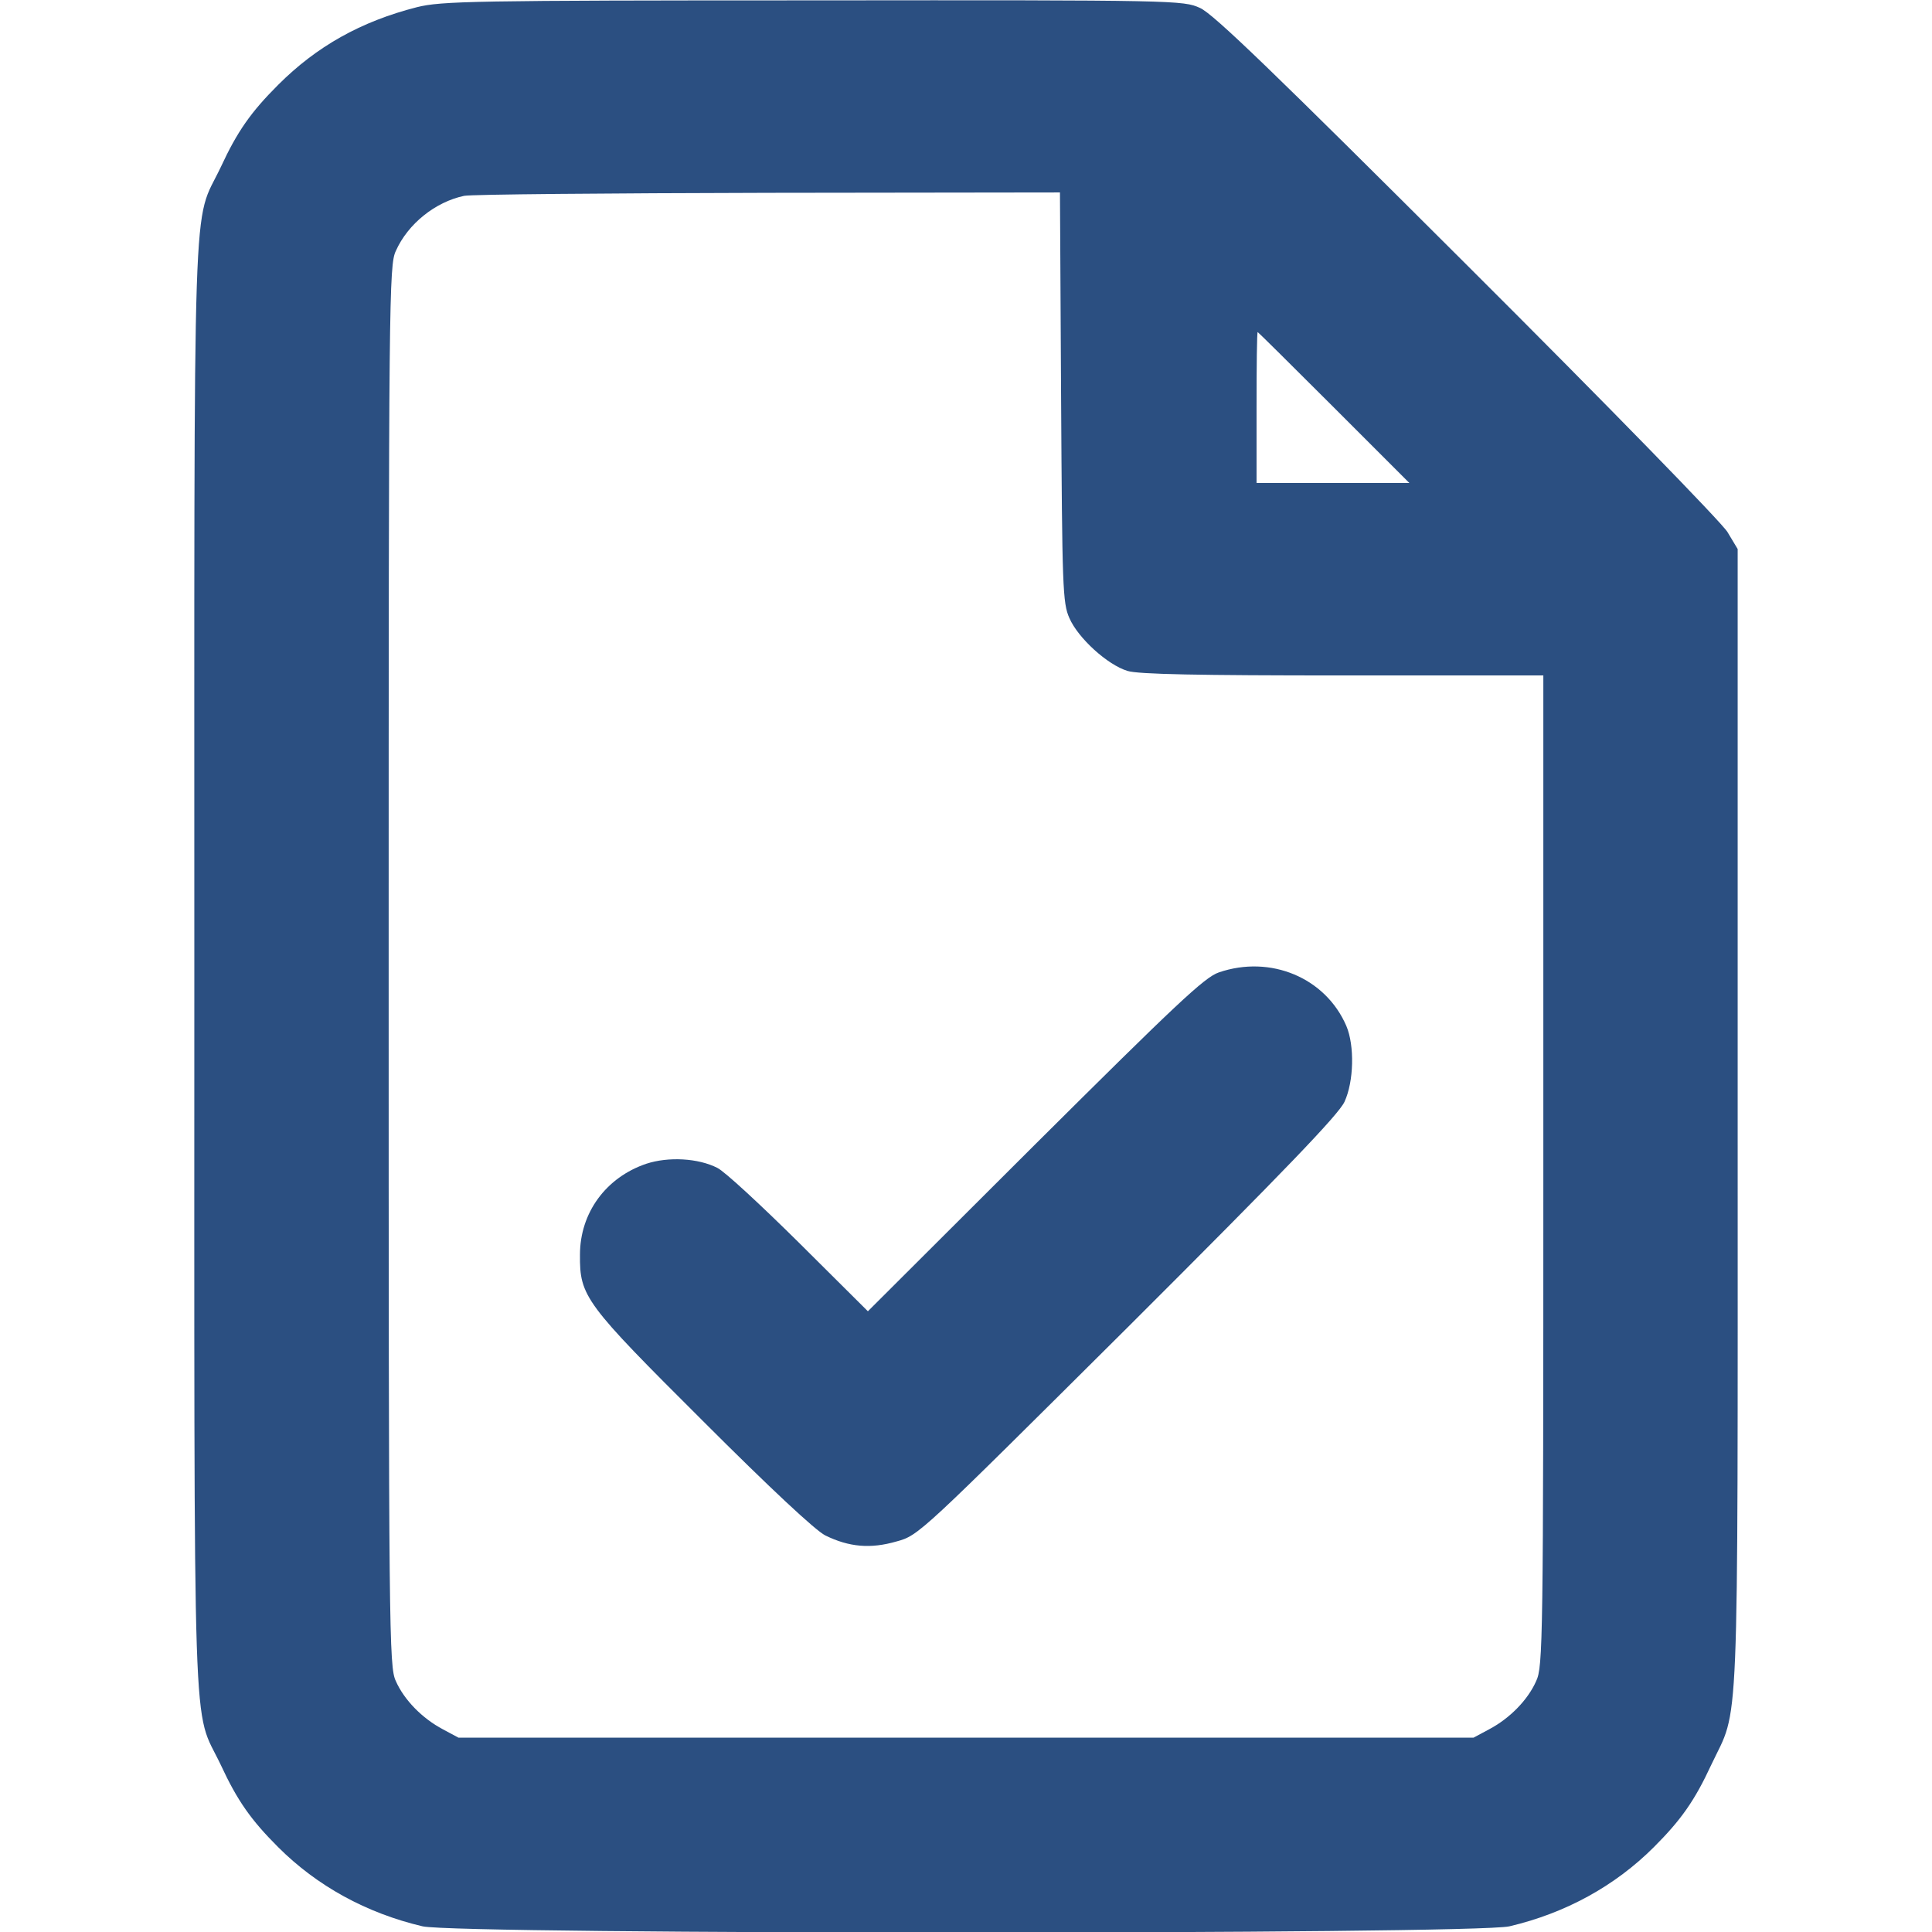
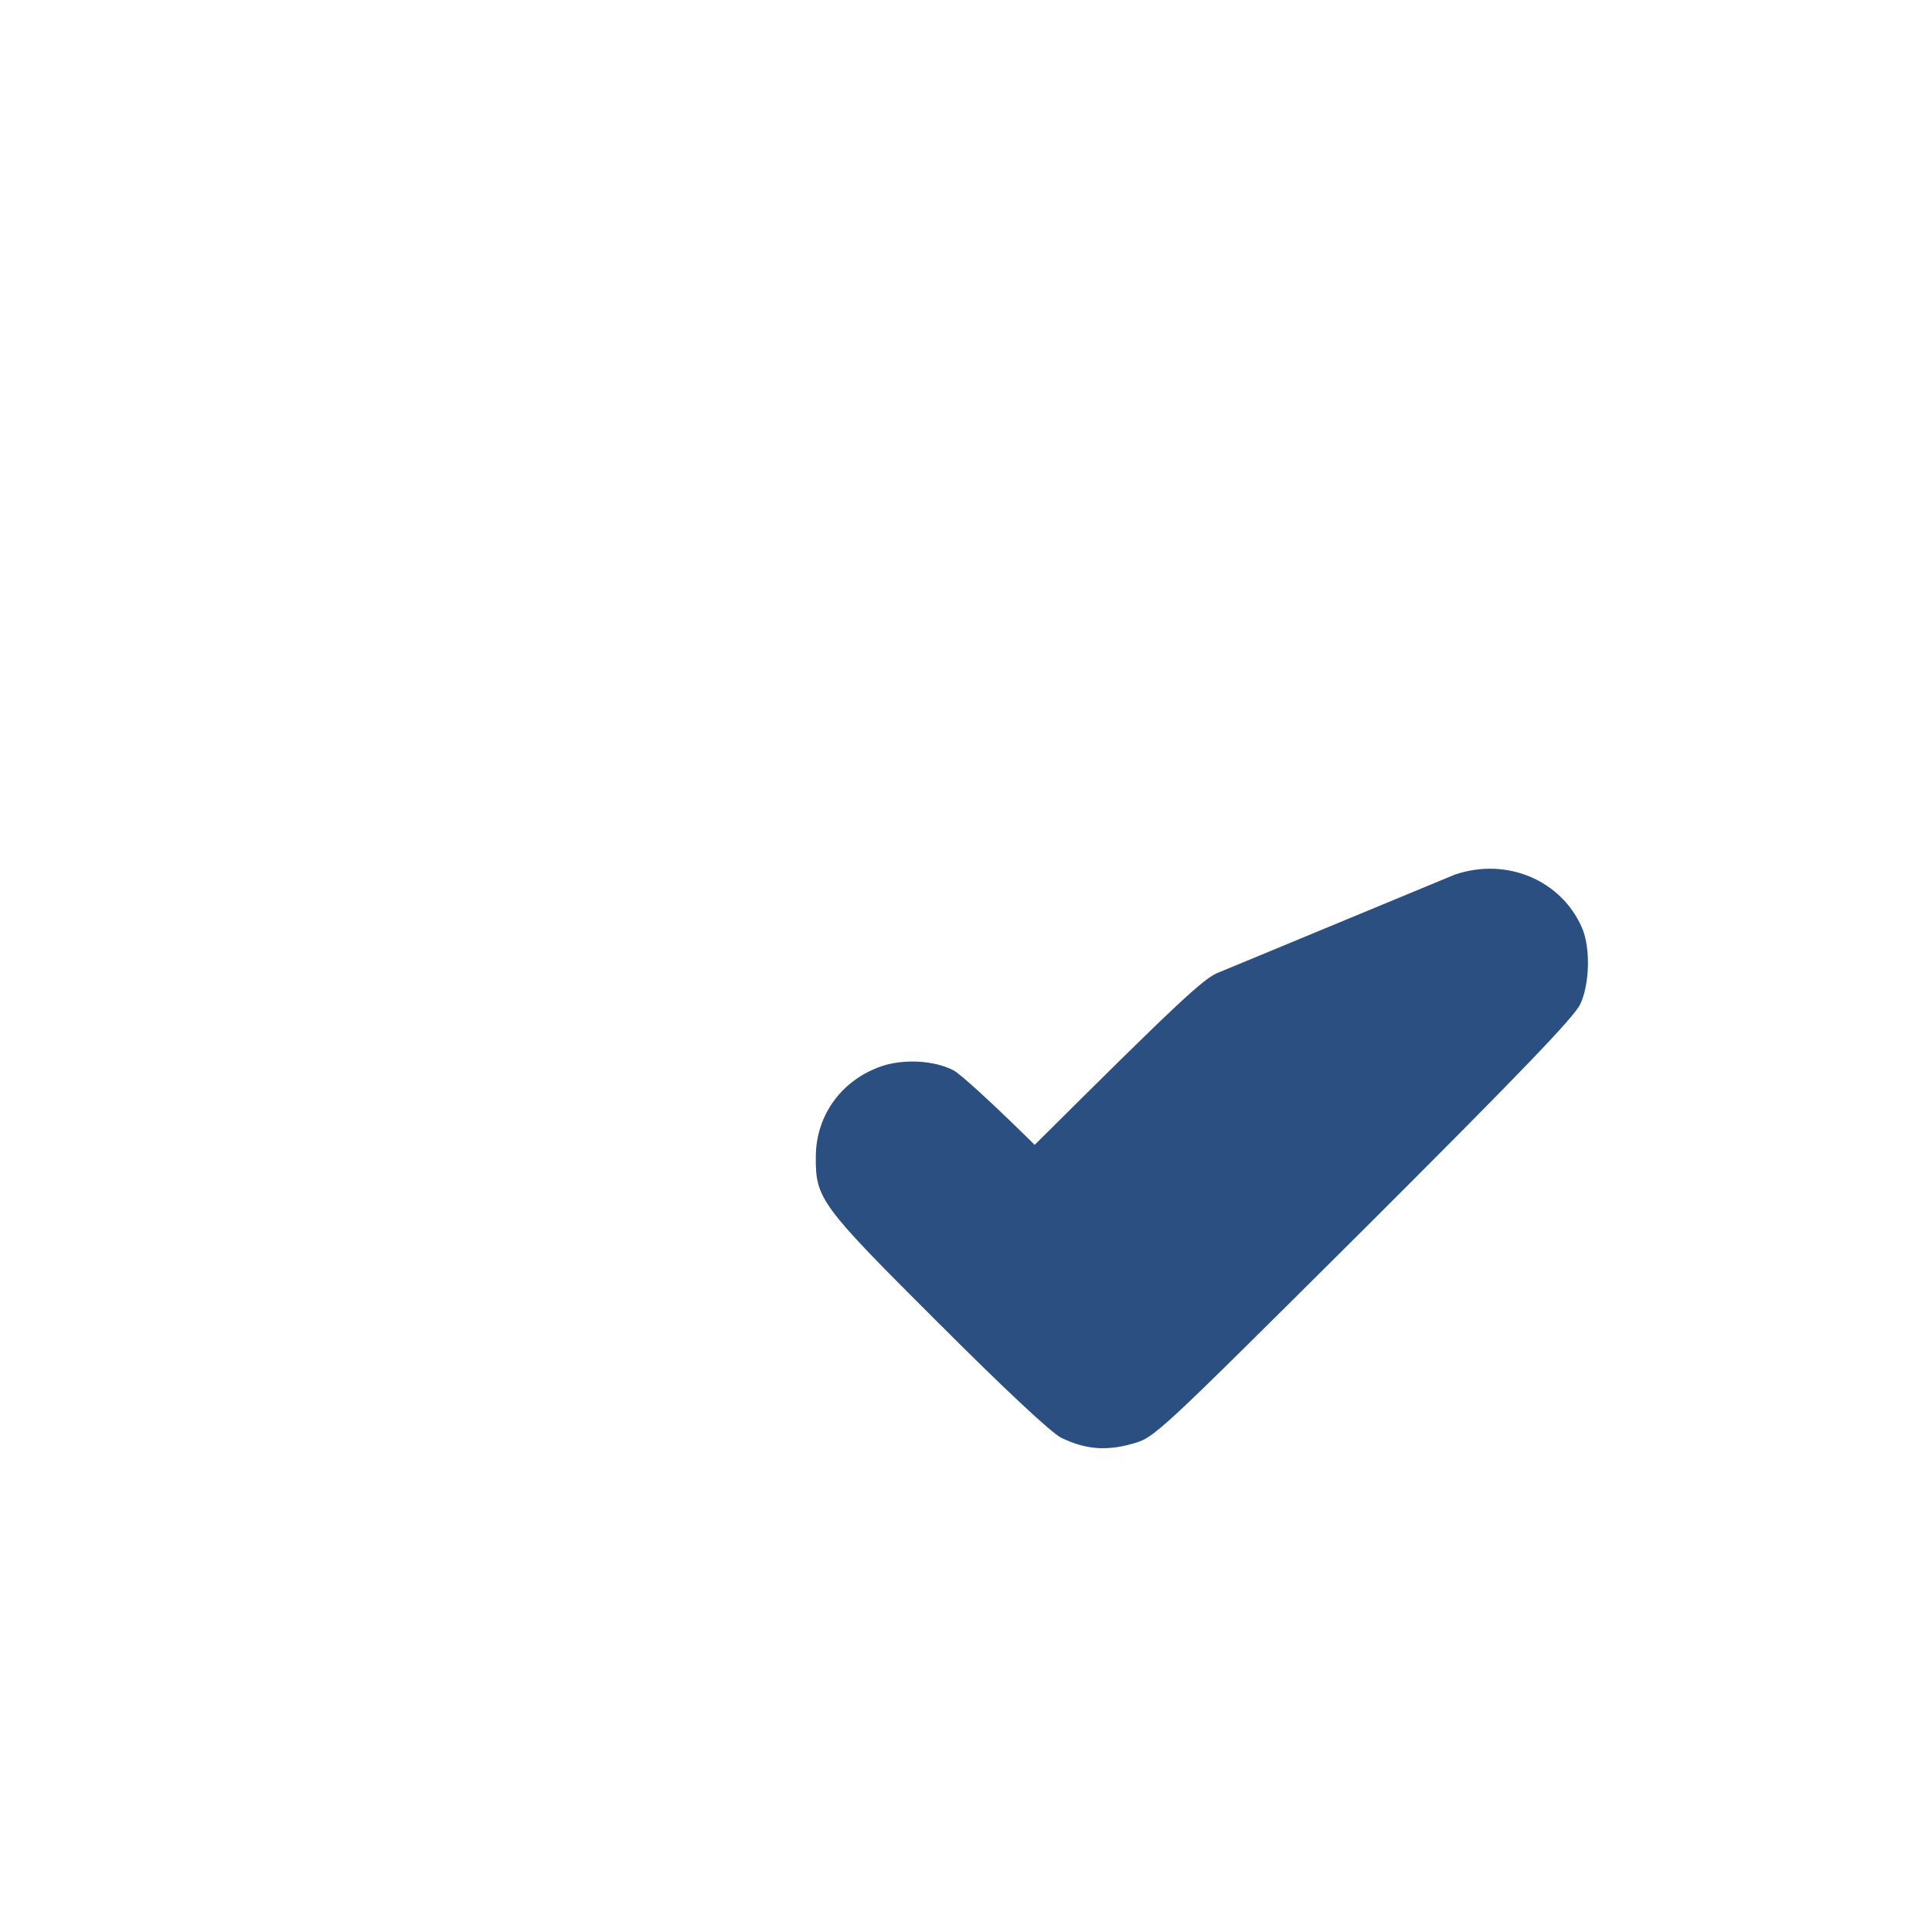
<svg xmlns="http://www.w3.org/2000/svg" version="1.0" width="512pt" height="512pt" viewBox="0 0 512 512" preserveAspectRatio="xMidYMid meet">
  <g transform="translate(0,512) scale(0.1,-0.1)" fill="#2b4f81" stroke="none">
-     <path d="M1105 5101 c-149 -38 -266 -104 -368 -206 -72 -72 -108 -123 -152 -218 -76 -160 -70 22 -70 -2117 0 -2139 -6 -1957 70 -2117 44 -95 80 -146 152 -218 103 -103 234 -175 383 -210 98 -22 2782 -22 2880 0 149 35 280 107 383 210 72 72 108 123 152 218 75 159 70 27 70 1712 l0 1510 -27 45 c-15 25 -317 335 -690 707 -509 508 -673 667 -708 682 -44 20 -62 21 -1025 20 -906 0 -985 -2 -1050 -18z m1707 -1033 c3 -504 4 -546 22 -586 23 -53 101 -124 154 -140 28 -9 189 -12 571 -12 l531 0 0 -1312 c0 -1250 -1 -1315 -19 -1353 -22 -50 -70 -99 -125 -128 l-41 -22 -1345 0 -1345 0 -41 22 c-55 29 -103 78 -125 128 -18 38 -19 120 -19 1895 0 1775 1 1857 19 1895 32 72 105 130 181 146 19 4 382 7 807 8 l772 1 3 -542z m723 -28 l200 -200 -203 0 -202 0 0 200 c0 110 1 200 3 200 1 0 92 -90 202 -200z" />
-     <path d="M3230 2543 c-38 -13 -112 -83 -488 -457 l-442 -441 -183 182 c-100 99 -197 189 -216 198 -51 26 -130 30 -188 11 -107 -36 -176 -130 -176 -241 -1 -111 13 -129 326 -441 178 -178 298 -290 324 -303 63 -31 120 -36 189 -16 59 16 62 20 613 568 418 417 558 563 574 597 25 54 27 149 5 201 -55 128 -201 189 -338 142z" />
+     <path d="M3230 2543 c-38 -13 -112 -83 -488 -457 c-100 99 -197 189 -216 198 -51 26 -130 30 -188 11 -107 -36 -176 -130 -176 -241 -1 -111 13 -129 326 -441 178 -178 298 -290 324 -303 63 -31 120 -36 189 -16 59 16 62 20 613 568 418 417 558 563 574 597 25 54 27 149 5 201 -55 128 -201 189 -338 142z" />
  </g>
</svg>